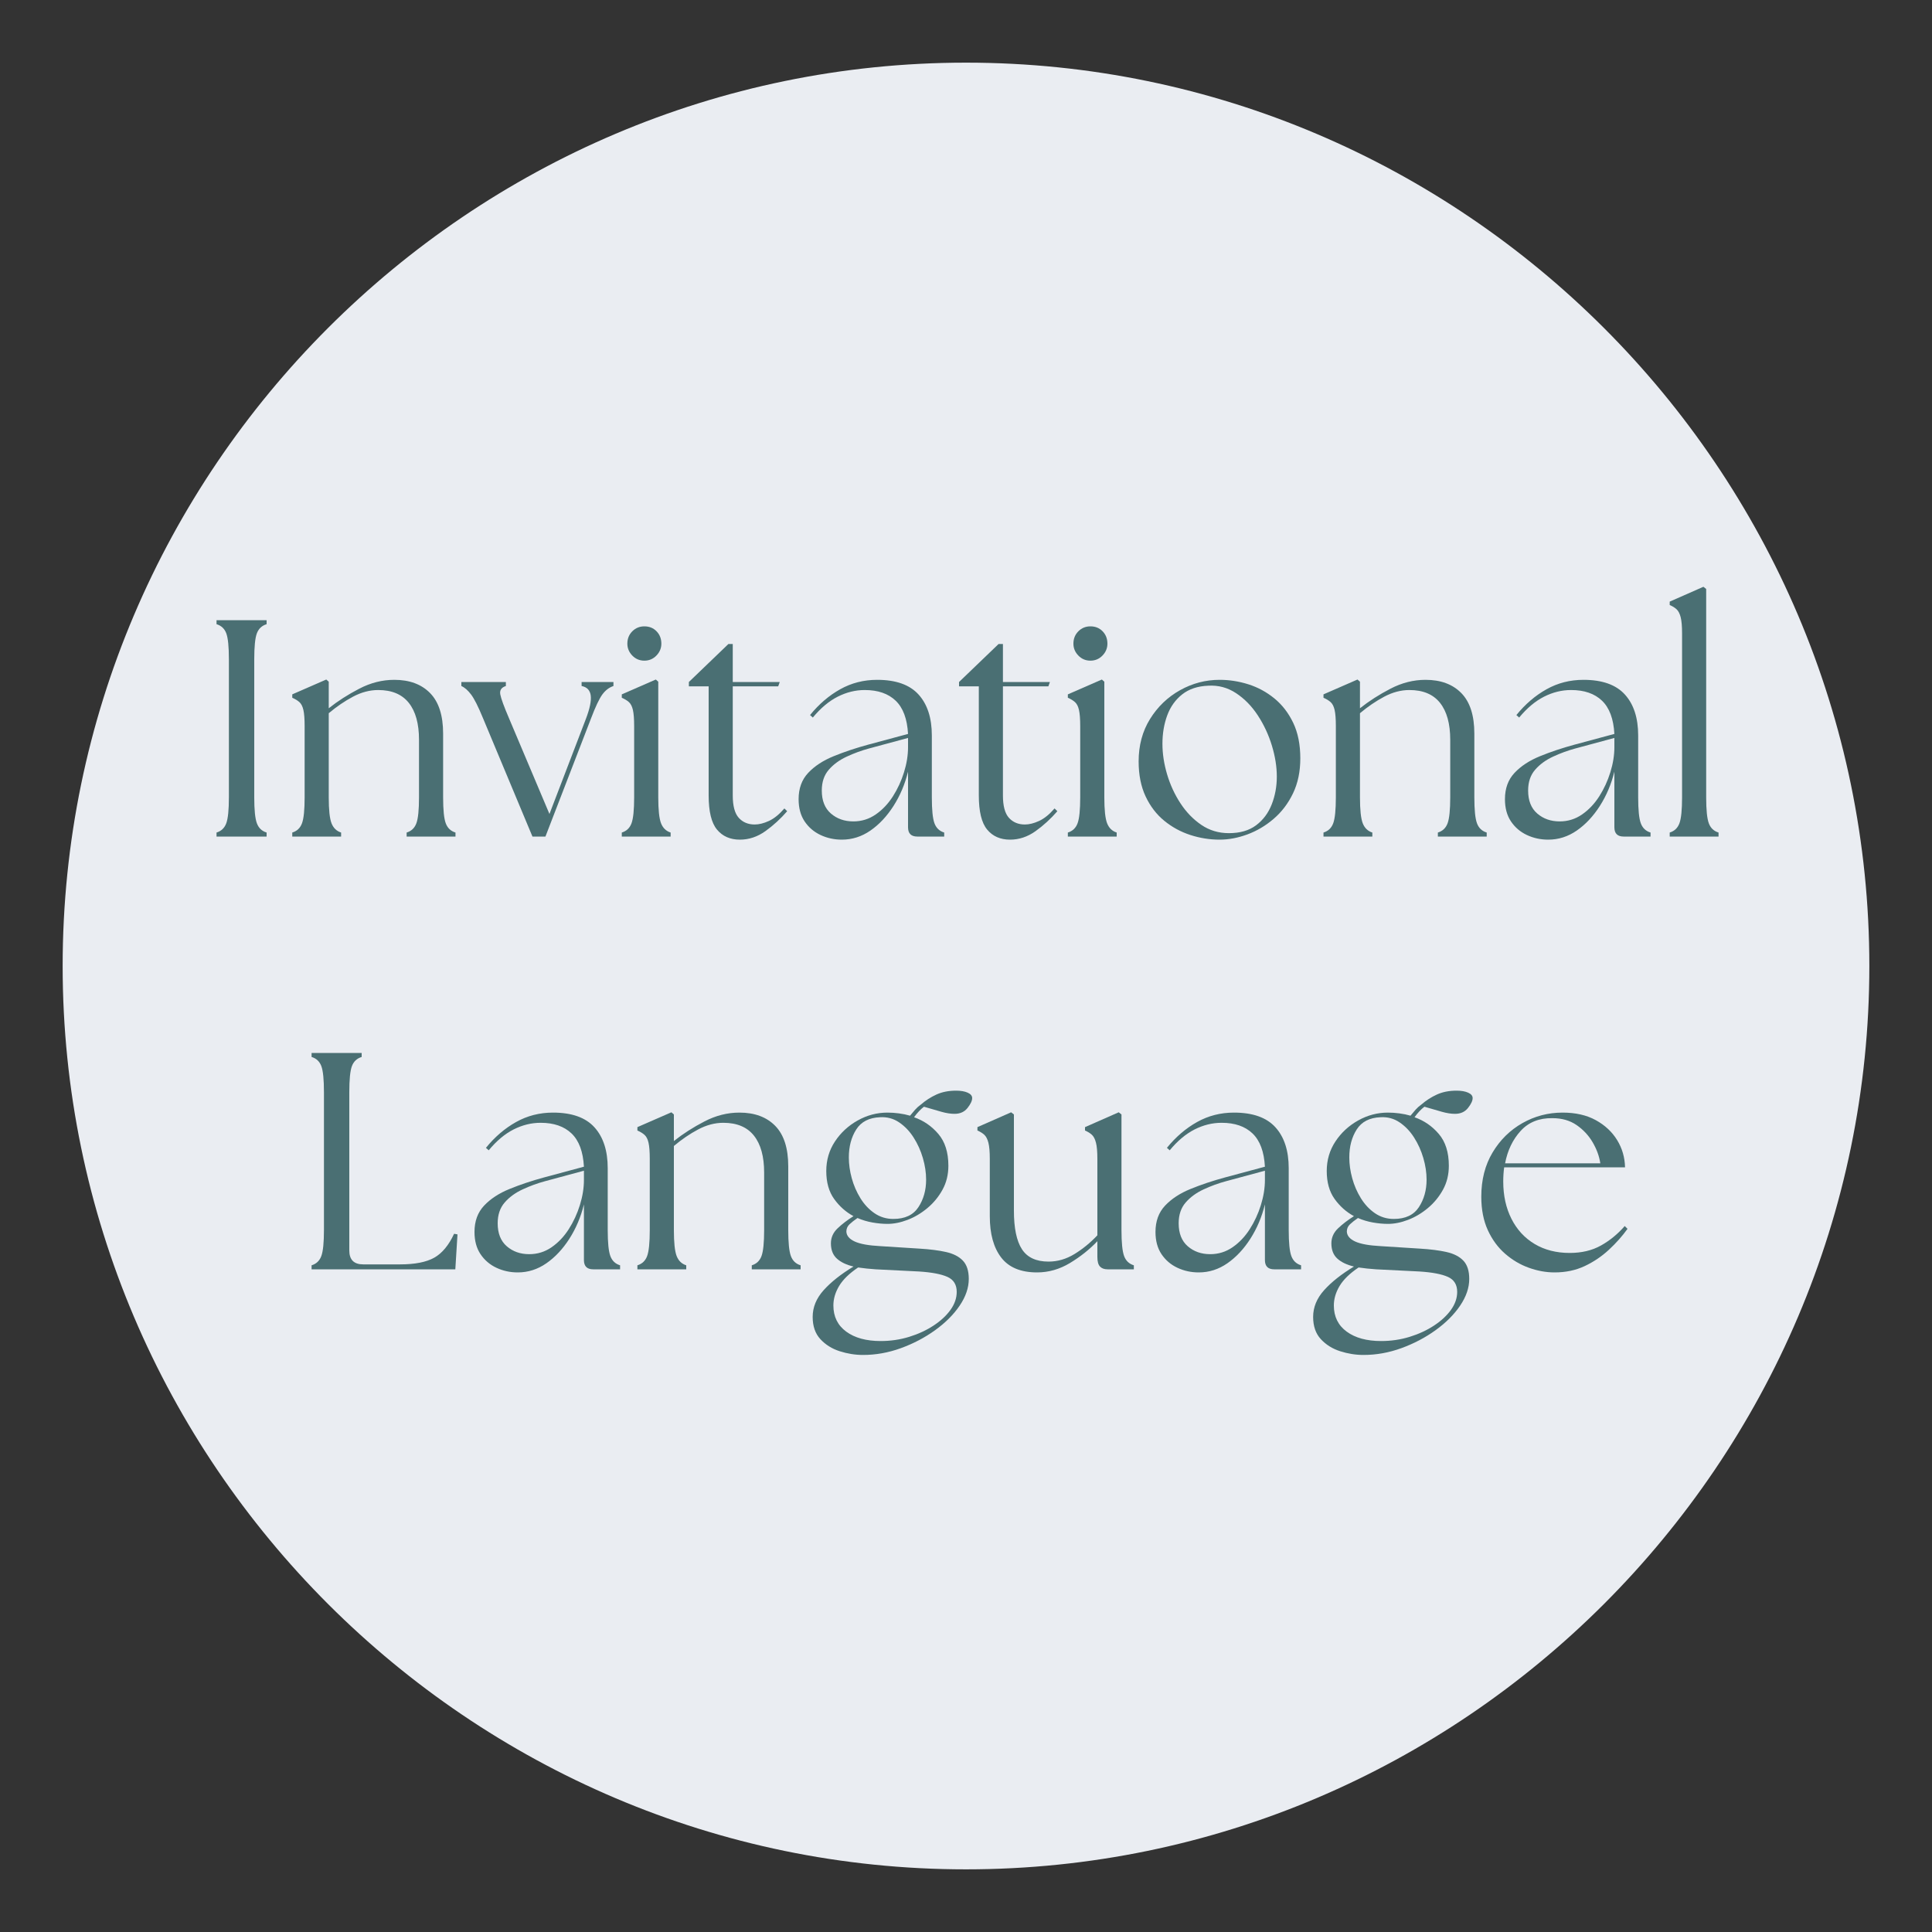
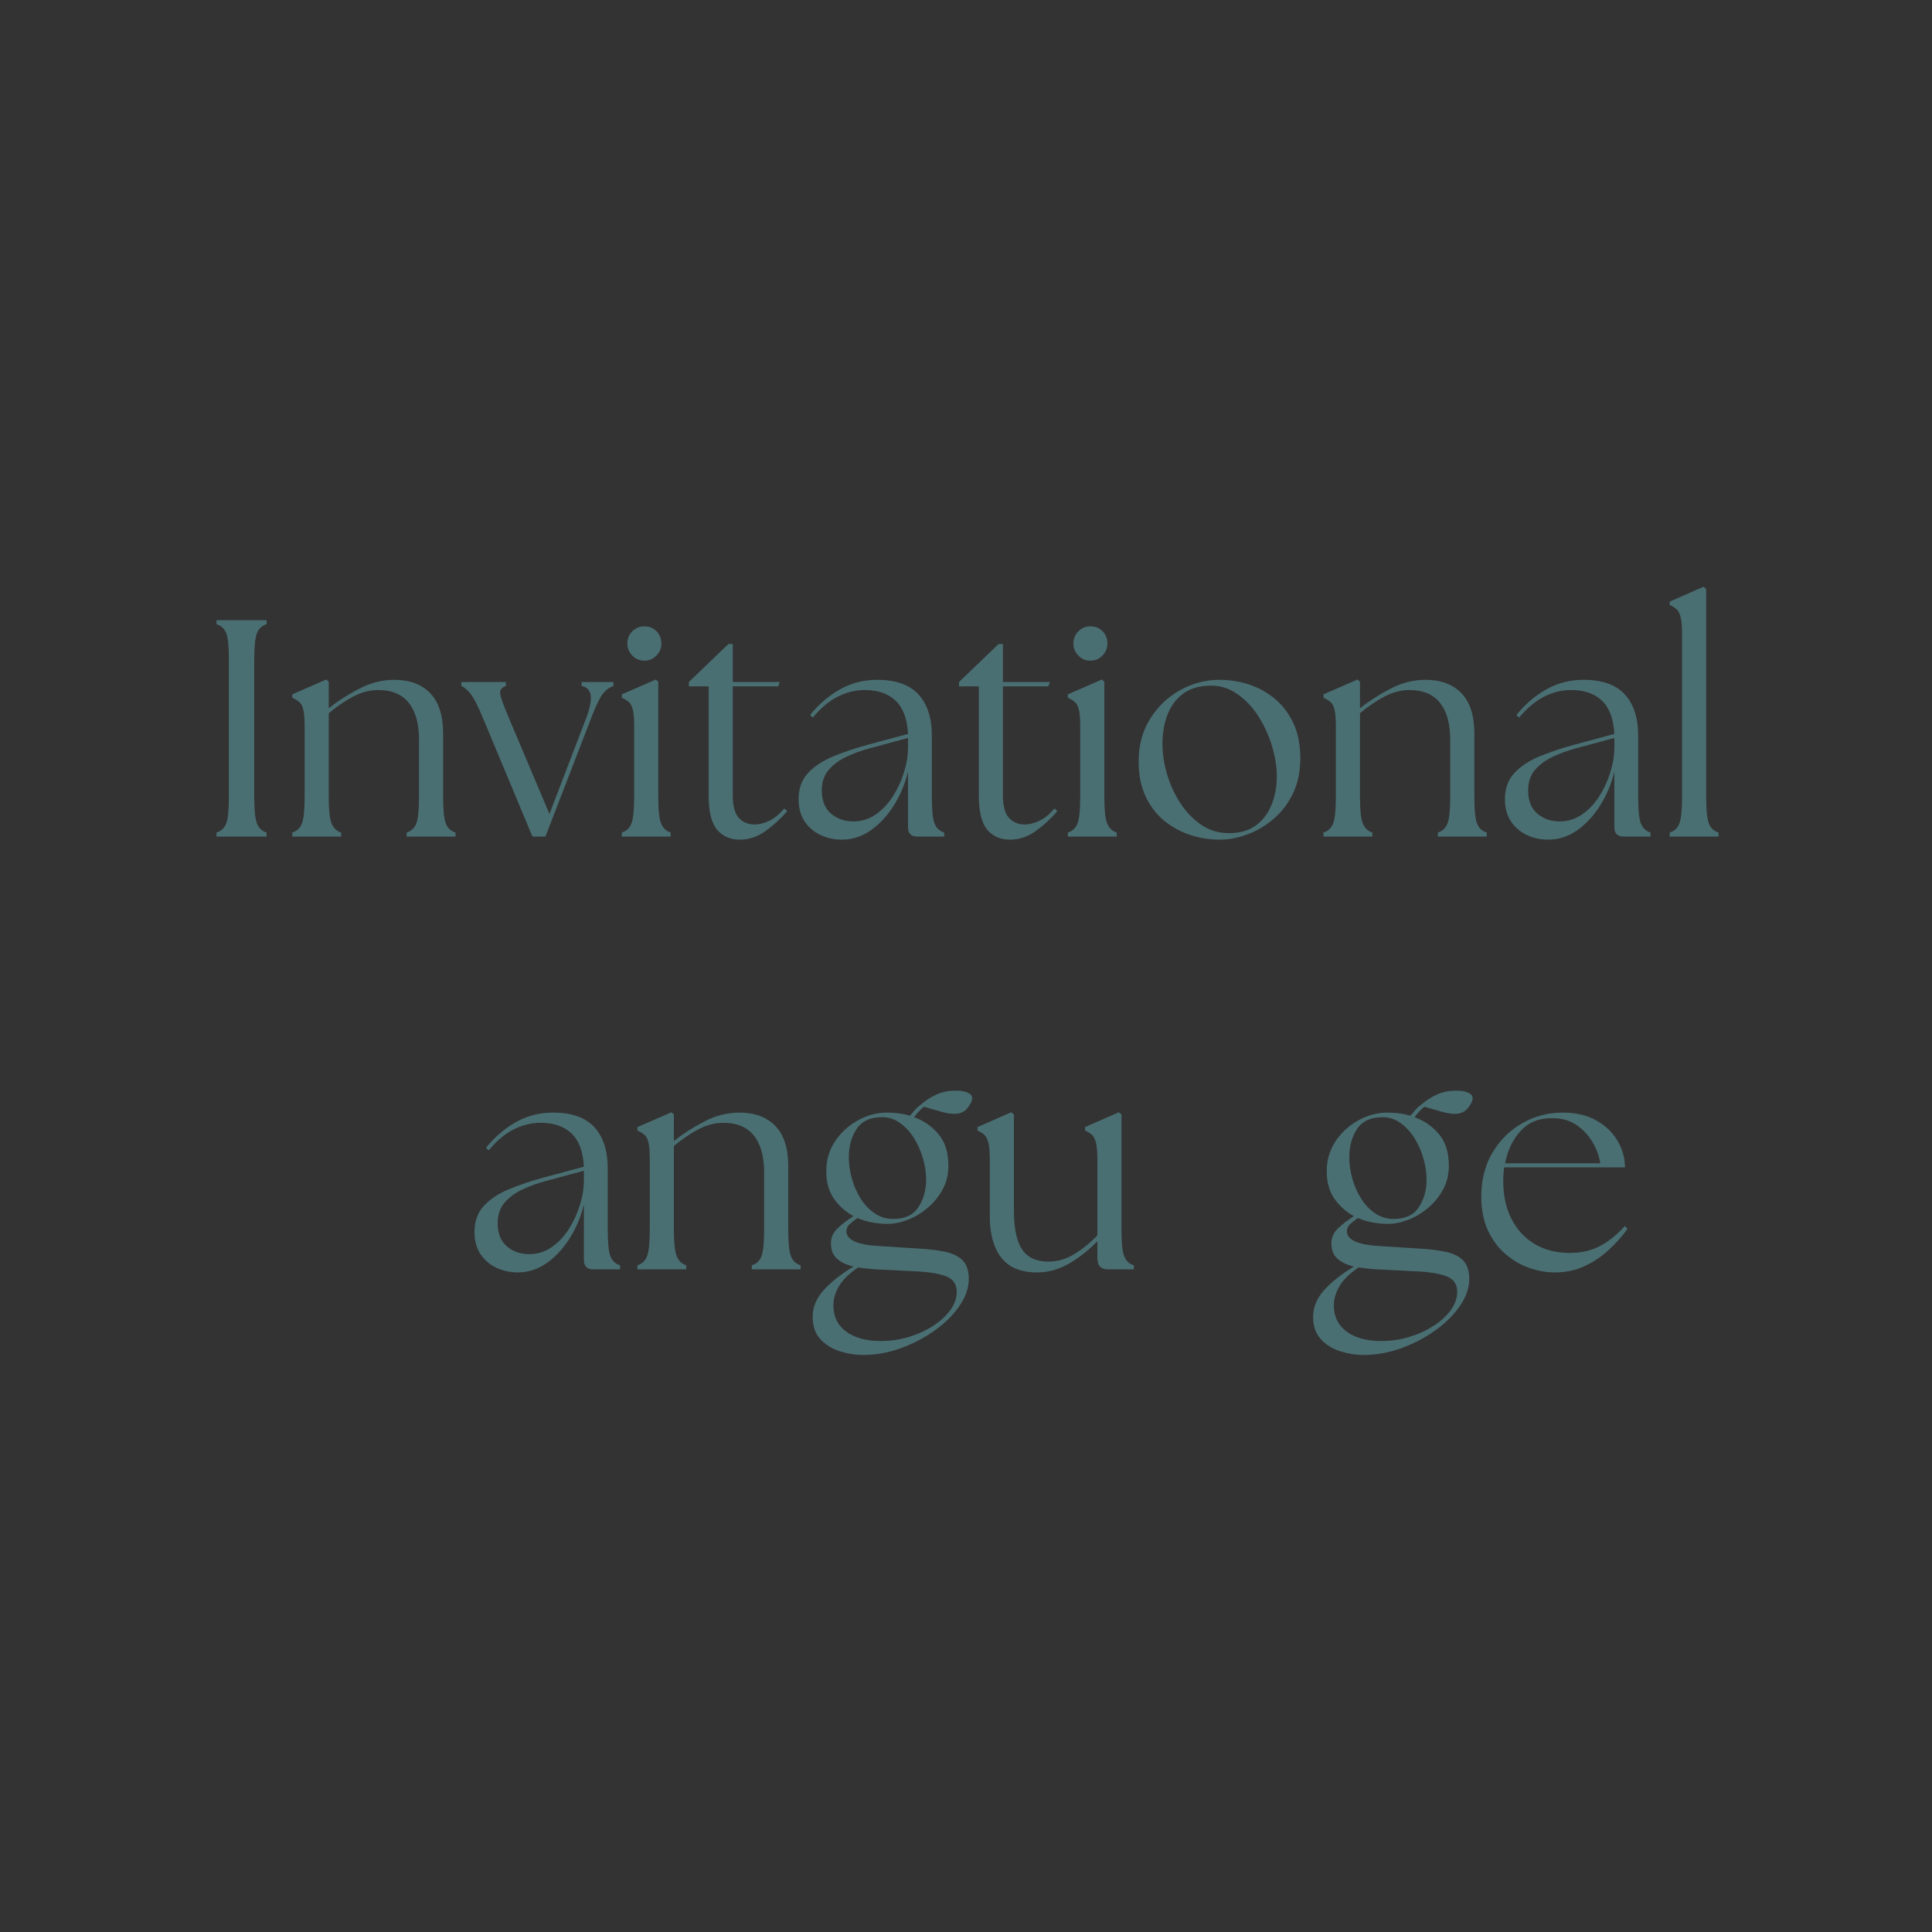
<svg xmlns="http://www.w3.org/2000/svg" width="5000" zoomAndPan="magnify" viewBox="0 0 3750 3750" height="5000" preserveAspectRatio="xMidYMid meet" version="1.2">
  <rect x="0" y="0" width="3750" height="3750" fill="#333333" stroke="none" />
  <defs>
    <clipPath id="111f98c24f">
      <path d="M 121.602 121.602 L 3628.602 121.602 L 3628.602 3628.602 L 121.602 3628.602 Z M 121.602 121.602 " />
    </clipPath>
  </defs>
  <g id="97cda1373a">
    <g clip-rule="nonzero" clip-path="url(#111f98c24f)">
-       <path style=" stroke:none;fill-rule:nonzero;fill:#eaedf2;fill-opacity:1;" d="M 1874.996 3628.391 C 910.629 3628.391 121.602 2839.363 121.602 1874.996 C 121.602 910.629 910.629 121.602 1874.996 121.602 C 2839.363 121.602 3628.391 910.629 3628.391 1874.996 C 3628.391 2839.363 2839.363 3628.391 1874.996 3628.391 Z M 1874.996 3628.391 " />
-     </g>
+       </g>
    <g style="fill:#4a6f73;fill-opacity:1;">
      <g transform="translate(389.691, 1623.75)">
        <path style="stroke:none" d="M 30.594 0 L 30.594 -7.797 C 39.801 -10.598 46.102 -16.598 49.5 -25.797 C 52.895 -34.992 54.594 -51.797 54.594 -76.203 L 54.594 -343.797 C 54.594 -368.598 52.895 -385.5 49.5 -394.5 C 46.102 -403.5 39.801 -409.398 30.594 -412.203 L 30.594 -420 L 127.797 -420 L 127.797 -412.203 C 118.598 -409.398 112.297 -403.5 108.891 -394.5 C 105.492 -385.5 103.797 -368.598 103.797 -343.797 L 103.797 -76.203 C 103.797 -51.797 105.492 -34.992 108.891 -25.797 C 112.297 -16.598 118.598 -10.598 127.797 -7.797 L 127.797 0 Z M 30.594 0 " />
      </g>
    </g>
    <g style="fill:#4a6f73;fill-opacity:1;">
      <g transform="translate(548.091, 1623.75)">
        <path style="stroke:none" d="M 19.203 0 L 19.203 -7.797 C 28.398 -10.598 34.695 -16.598 38.094 -25.797 C 41.5 -34.992 43.203 -51.797 43.203 -76.203 L 43.203 -214.203 C 43.203 -228.203 42.398 -238.703 40.797 -245.703 C 39.203 -252.703 36.602 -257.801 33 -261 C 29.395 -264.195 24.797 -267 19.203 -269.406 L 19.203 -276 L 85.203 -304.797 L 90 -300.594 L 90 -249 C 107.602 -263 127.406 -275.695 149.406 -287.094 C 171.406 -298.5 194.004 -304.203 217.203 -304.203 C 246.797 -304.203 269.992 -295.598 286.797 -278.391 C 303.598 -261.191 312 -234.992 312 -199.797 L 312 -76.203 C 312 -51.797 313.695 -34.992 317.094 -25.797 C 320.5 -16.598 326.801 -10.598 336 -7.797 L 336 0 L 241.203 0 L 241.203 -7.797 C 250.398 -10.598 256.695 -16.598 260.094 -25.797 C 263.5 -34.992 265.203 -51.797 265.203 -76.203 L 265.203 -187.797 C 265.203 -218.992 258.598 -242.895 245.391 -259.5 C 232.191 -276.102 212.395 -284.406 186 -284.406 C 169.602 -284.406 153.301 -280.102 137.094 -271.5 C 120.895 -262.895 105.195 -252.195 90 -239.406 L 90 -76.203 C 90 -51.797 91.797 -34.992 95.391 -25.797 C 98.992 -16.598 105.195 -10.598 114 -7.797 L 114 0 Z M 19.203 0 " />
      </g>
    </g>
    <g style="fill:#4a6f73;fill-opacity:1;">
      <g transform="translate(898.49, 1623.75)">
        <path style="stroke:none" d="M 39 -229.797 C 29.801 -252.203 22.098 -267.504 15.891 -275.703 C 9.691 -283.898 3.395 -289.398 -3 -292.203 L -3 -300 L 83.406 -300 L 83.406 -292.203 C 74.602 -289.398 71 -283.898 72.594 -275.703 C 74.195 -267.504 79.801 -252.203 89.406 -229.797 L 168 -43.797 L 238.797 -228.594 C 246.398 -248.594 249.5 -263.691 248.094 -273.891 C 246.695 -284.098 240.801 -290.203 230.406 -292.203 L 230.406 -300 L 292.203 -300 L 292.203 -292.203 C 283.797 -289.398 276.594 -283.898 270.594 -275.703 C 264.594 -267.504 257.195 -251.801 248.406 -228.594 L 160.203 0 L 135 0 Z M 39 -229.797 " />
      </g>
    </g>
    <g style="fill:#4a6f73;fill-opacity:1;">
      <g transform="translate(1187.69, 1623.75)">
        <path style="stroke:none" d="M 19.203 0 L 19.203 -7.797 C 28.398 -10.598 34.695 -16.598 38.094 -25.797 C 41.5 -34.992 43.203 -51.797 43.203 -76.203 L 43.203 -214.203 C 43.203 -228.203 42.398 -238.703 40.797 -245.703 C 39.203 -252.703 36.602 -257.801 33 -261 C 29.395 -264.195 24.797 -267 19.203 -269.406 L 19.203 -276 L 85.203 -304.797 L 90 -300.594 L 90 -76.203 C 90 -51.797 91.797 -34.992 95.391 -25.797 C 98.992 -16.598 105.195 -10.598 114 -7.797 L 114 0 Z M 30 -374.406 C 30 -384 33.195 -391.992 39.594 -398.391 C 46 -404.797 53.801 -408 63 -408 C 72.602 -408 80.504 -404.797 86.703 -398.391 C 92.898 -391.992 96 -384 96 -374.406 C 96 -365.602 92.797 -357.898 86.391 -351.297 C 79.992 -344.703 72.195 -341.406 63 -341.406 C 53.801 -341.406 46 -344.703 39.594 -351.297 C 33.195 -357.898 30 -365.602 30 -374.406 Z M 30 -374.406 " />
      </g>
    </g>
    <g style="fill:#4a6f73;fill-opacity:1;">
      <g transform="translate(1322.69, 1623.75)">
        <path style="stroke:none" d="M 113.406 6 C 94.602 6 79.801 -0.5 69 -13.5 C 58.195 -26.5 52.797 -48.598 52.797 -79.797 L 52.797 -291.594 L 14.406 -291.594 L 14.406 -300 L 91.203 -373.797 L 99.594 -373.797 L 99.594 -300 L 190.797 -300 L 187.797 -291.594 L 99.594 -291.594 L 99.594 -79.797 C 99.594 -59.398 103.492 -44.898 111.297 -36.297 C 119.098 -27.703 129.398 -23.406 142.203 -23.406 C 150.598 -23.406 159.797 -25.703 169.797 -30.297 C 179.797 -34.898 189.797 -43 199.797 -54.594 L 205.203 -49.203 C 192.398 -34.398 178.297 -21.5 162.891 -10.5 C 147.492 0.5 131 6 113.406 6 Z M 113.406 6 " />
      </g>
    </g>
    <g style="fill:#4a6f73;fill-opacity:1;">
      <g transform="translate(1529.089, 1623.75)">
        <path style="stroke:none" d="M 251.406 0 C 239.406 0 233.406 -6 233.406 -18 L 233.406 -126 C 227.406 -101.602 218.004 -79.406 205.203 -59.406 C 192.398 -39.406 177.5 -23.504 160.5 -11.703 C 143.5 0.098 125 6 105 6 C 90.195 6 76.395 3 63.594 -3 C 50.801 -9 40.504 -17.797 32.703 -29.391 C 24.898 -40.992 21 -55.395 21 -72.594 C 21 -93.395 27.195 -110.395 39.594 -123.594 C 52 -136.801 68.5 -147.602 89.094 -156 C 109.695 -164.395 131.801 -171.797 155.406 -178.203 L 233.406 -199.203 C 231.801 -228.398 223.797 -249.898 209.391 -263.703 C 194.992 -277.504 175 -284.406 149.406 -284.406 C 131.406 -284.406 113.906 -280.102 96.906 -271.5 C 79.906 -262.895 63.801 -249.395 48.594 -231 L 43.203 -235.797 C 60.398 -256.992 79.898 -273.691 101.703 -285.891 C 123.504 -298.098 147.406 -304.203 173.406 -304.203 C 209.801 -304.203 236.598 -294.703 253.797 -275.703 C 270.992 -256.703 279.594 -230.203 279.594 -196.203 L 279.594 -76.203 C 279.594 -51.797 281.289 -34.992 284.688 -25.797 C 288.094 -16.598 294.395 -10.598 303.594 -7.797 L 303.594 0 Z M 66 -89.406 C 66 -69.801 71.898 -54.898 83.703 -44.703 C 95.504 -34.504 110.004 -29.406 127.203 -29.406 C 143.203 -29.406 157.703 -33.906 170.703 -42.906 C 183.703 -51.906 194.801 -63.602 204 -78 C 213.195 -92.395 220.395 -107.992 225.594 -124.797 C 230.801 -141.598 233.406 -157.801 233.406 -173.406 L 233.406 -191.406 L 157.797 -171 C 142.992 -167 128.492 -161.695 114.297 -155.094 C 100.098 -148.5 88.5 -140 79.5 -129.594 C 70.5 -119.195 66 -105.801 66 -89.406 Z M 66 -89.406 " />
      </g>
    </g>
    <g style="fill:#4a6f73;fill-opacity:1;">
      <g transform="translate(1847.089, 1623.75)">
        <path style="stroke:none" d="M 113.406 6 C 94.602 6 79.801 -0.5 69 -13.5 C 58.195 -26.5 52.797 -48.598 52.797 -79.797 L 52.797 -291.594 L 14.406 -291.594 L 14.406 -300 L 91.203 -373.797 L 99.594 -373.797 L 99.594 -300 L 190.797 -300 L 187.797 -291.594 L 99.594 -291.594 L 99.594 -79.797 C 99.594 -59.398 103.492 -44.898 111.297 -36.297 C 119.098 -27.703 129.398 -23.406 142.203 -23.406 C 150.598 -23.406 159.797 -25.703 169.797 -30.297 C 179.797 -34.898 189.797 -43 199.797 -54.594 L 205.203 -49.203 C 192.398 -34.398 178.297 -21.5 162.891 -10.5 C 147.492 0.5 131 6 113.406 6 Z M 113.406 6 " />
      </g>
    </g>
    <g style="fill:#4a6f73;fill-opacity:1;">
      <g transform="translate(2053.488, 1623.75)">
        <path style="stroke:none" d="M 19.203 0 L 19.203 -7.797 C 28.398 -10.598 34.695 -16.598 38.094 -25.797 C 41.5 -34.992 43.203 -51.797 43.203 -76.203 L 43.203 -214.203 C 43.203 -228.203 42.398 -238.703 40.797 -245.703 C 39.203 -252.703 36.602 -257.801 33 -261 C 29.395 -264.195 24.797 -267 19.203 -269.406 L 19.203 -276 L 85.203 -304.797 L 90 -300.594 L 90 -76.203 C 90 -51.797 91.797 -34.992 95.391 -25.797 C 98.992 -16.598 105.195 -10.598 114 -7.797 L 114 0 Z M 30 -374.406 C 30 -384 33.195 -391.992 39.594 -398.391 C 46 -404.797 53.801 -408 63 -408 C 72.602 -408 80.504 -404.797 86.703 -398.391 C 92.898 -391.992 96 -384 96 -374.406 C 96 -365.602 92.797 -357.898 86.391 -351.297 C 79.992 -344.703 72.195 -341.406 63 -341.406 C 53.801 -341.406 46 -344.703 39.594 -351.297 C 33.195 -357.898 30 -365.602 30 -374.406 Z M 30 -374.406 " />
      </g>
    </g>
    <g style="fill:#4a6f73;fill-opacity:1;">
      <g transform="translate(2188.488, 1623.75)">
        <path style="stroke:none" d="M 178.797 6 C 159.598 6 140.695 3 122.094 -3 C 103.5 -9 86.598 -18.195 71.391 -30.594 C 56.191 -43 44.094 -58.801 35.094 -78 C 26.094 -97.195 21.594 -119.797 21.594 -145.797 C 21.594 -176.992 28.992 -204.492 43.797 -228.297 C 58.598 -252.098 78 -270.695 102 -284.094 C 126 -297.5 151.598 -304.203 178.797 -304.203 C 197.598 -304.203 216.195 -301.301 234.594 -295.5 C 253 -289.695 269.801 -280.594 285 -268.188 C 300.195 -255.789 312.395 -239.992 321.594 -220.797 C 330.801 -201.598 335.406 -178.598 335.406 -151.797 C 335.406 -126.203 330.703 -103.602 321.297 -84 C 311.898 -64.395 299.398 -47.895 283.797 -34.5 C 268.203 -21.102 251.203 -11.004 232.797 -4.203 C 214.398 2.598 196.398 6 178.797 6 Z M 67.797 -180 C 67.797 -160.801 70.797 -141.098 76.797 -120.891 C 82.797 -100.691 91.395 -81.992 102.594 -64.797 C 113.801 -47.598 127.301 -33.598 143.094 -22.797 C 158.895 -11.992 176.797 -6.594 196.797 -6.594 C 218.398 -6.594 236 -11.691 249.594 -21.891 C 263.195 -32.098 273.297 -45.598 279.891 -62.391 C 286.492 -79.191 289.797 -97.195 289.797 -116.406 C 289.797 -135.602 286.594 -155.703 280.188 -176.703 C 273.789 -197.703 264.691 -217.203 252.891 -235.203 C 241.098 -253.203 227 -267.598 210.594 -278.391 C 194.195 -289.191 176.195 -293.992 156.594 -292.797 C 136.195 -291.992 119.398 -286.395 106.203 -276 C 93.004 -265.602 83.301 -252.004 77.094 -235.203 C 70.895 -218.398 67.797 -200 67.797 -180 Z M 67.797 -180 " />
      </g>
    </g>
    <g style="fill:#4a6f73;fill-opacity:1;">
      <g transform="translate(2549.687, 1623.75)">
        <path style="stroke:none" d="M 19.203 0 L 19.203 -7.797 C 28.398 -10.598 34.695 -16.598 38.094 -25.797 C 41.5 -34.992 43.203 -51.797 43.203 -76.203 L 43.203 -214.203 C 43.203 -228.203 42.398 -238.703 40.797 -245.703 C 39.203 -252.703 36.602 -257.801 33 -261 C 29.395 -264.195 24.797 -267 19.203 -269.406 L 19.203 -276 L 85.203 -304.797 L 90 -300.594 L 90 -249 C 107.602 -263 127.406 -275.695 149.406 -287.094 C 171.406 -298.5 194.004 -304.203 217.203 -304.203 C 246.797 -304.203 269.992 -295.598 286.797 -278.391 C 303.598 -261.191 312 -234.992 312 -199.797 L 312 -76.203 C 312 -51.797 313.695 -34.992 317.094 -25.797 C 320.5 -16.598 326.801 -10.598 336 -7.797 L 336 0 L 241.203 0 L 241.203 -7.797 C 250.398 -10.598 256.695 -16.598 260.094 -25.797 C 263.5 -34.992 265.203 -51.797 265.203 -76.203 L 265.203 -187.797 C 265.203 -218.992 258.598 -242.895 245.391 -259.5 C 232.191 -276.102 212.395 -284.406 186 -284.406 C 169.602 -284.406 153.301 -280.102 137.094 -271.5 C 120.895 -262.895 105.195 -252.195 90 -239.406 L 90 -76.203 C 90 -51.797 91.797 -34.992 95.391 -25.797 C 98.992 -16.598 105.195 -10.598 114 -7.797 L 114 0 Z M 19.203 0 " />
      </g>
    </g>
    <g style="fill:#4a6f73;fill-opacity:1;">
      <g transform="translate(2900.087, 1623.75)">
        <path style="stroke:none" d="M 251.406 0 C 239.406 0 233.406 -6 233.406 -18 L 233.406 -126 C 227.406 -101.602 218.004 -79.406 205.203 -59.406 C 192.398 -39.406 177.5 -23.504 160.5 -11.703 C 143.5 0.098 125 6 105 6 C 90.195 6 76.395 3 63.594 -3 C 50.801 -9 40.504 -17.797 32.703 -29.391 C 24.898 -40.992 21 -55.395 21 -72.594 C 21 -93.395 27.195 -110.395 39.594 -123.594 C 52 -136.801 68.5 -147.602 89.094 -156 C 109.695 -164.395 131.801 -171.797 155.406 -178.203 L 233.406 -199.203 C 231.801 -228.398 223.797 -249.898 209.391 -263.703 C 194.992 -277.504 175 -284.406 149.406 -284.406 C 131.406 -284.406 113.906 -280.102 96.906 -271.5 C 79.906 -262.895 63.801 -249.395 48.594 -231 L 43.203 -235.797 C 60.398 -256.992 79.898 -273.691 101.703 -285.891 C 123.504 -298.098 147.406 -304.203 173.406 -304.203 C 209.801 -304.203 236.598 -294.703 253.797 -275.703 C 270.992 -256.703 279.594 -230.203 279.594 -196.203 L 279.594 -76.203 C 279.594 -51.797 281.289 -34.992 284.688 -25.797 C 288.094 -16.598 294.395 -10.598 303.594 -7.797 L 303.594 0 Z M 66 -89.406 C 66 -69.801 71.898 -54.898 83.703 -44.703 C 95.504 -34.504 110.004 -29.406 127.203 -29.406 C 143.203 -29.406 157.703 -33.906 170.703 -42.906 C 183.703 -51.906 194.801 -63.602 204 -78 C 213.195 -92.395 220.395 -107.992 225.594 -124.797 C 230.801 -141.598 233.406 -157.801 233.406 -173.406 L 233.406 -191.406 L 157.797 -171 C 142.992 -167 128.492 -161.695 114.297 -155.094 C 100.098 -148.5 88.5 -140 79.5 -129.594 C 70.5 -119.195 66 -105.801 66 -89.406 Z M 66 -89.406 " />
      </g>
    </g>
    <g style="fill:#4a6f73;fill-opacity:1;">
      <g transform="translate(3218.086, 1623.75)">
        <path style="stroke:none" d="M 22.797 0 L 22.797 -7.797 C 31.992 -10.598 38.289 -16.598 41.688 -25.797 C 45.094 -34.992 46.797 -51.797 46.797 -76.203 L 46.797 -394.203 C 46.797 -408.203 45.895 -418.703 44.094 -425.703 C 42.301 -432.703 39.703 -437.801 36.297 -441 C 32.898 -444.195 28.398 -447 22.797 -449.406 L 22.797 -456 L 88.203 -484.797 L 93.594 -480.594 L 93.594 -76.203 C 93.594 -51.797 95.289 -34.992 98.688 -25.797 C 102.094 -16.598 108.395 -10.598 117.594 -7.797 L 117.594 0 Z M 22.797 0 " />
      </g>
    </g>
    <g style="fill:#4a6f73;fill-opacity:1;">
      <g transform="translate(574.191, 2463.75)">
-         <path style="stroke:none" d="M 30.594 0 L 30.594 -7.797 C 39.801 -10.598 46.102 -16.598 49.5 -25.797 C 52.895 -34.992 54.594 -51.797 54.594 -76.203 L 54.594 -343.797 C 54.594 -368.598 52.895 -385.5 49.5 -394.5 C 46.102 -403.5 39.801 -409.398 30.594 -412.203 L 30.594 -420 L 127.797 -420 L 127.797 -412.203 C 118.598 -409.398 112.297 -403.5 108.891 -394.5 C 105.492 -385.5 103.797 -368.598 103.797 -343.797 L 103.797 -36.594 C 103.797 -18.594 112.797 -9.594 130.797 -9.594 L 202.203 -9.594 C 231.004 -9.594 253.102 -13.895 268.5 -22.5 C 283.895 -31.102 296.797 -46.602 307.203 -69 L 313.797 -67.797 L 309.594 0 Z M 30.594 0 " />
-       </g>
+         </g>
    </g>
    <g style="fill:#4a6f73;fill-opacity:1;">
      <g transform="translate(899.991, 2463.75)">
        <path style="stroke:none" d="M 251.406 0 C 239.406 0 233.406 -6 233.406 -18 L 233.406 -126 C 227.406 -101.602 218.004 -79.406 205.203 -59.406 C 192.398 -39.406 177.5 -23.504 160.5 -11.703 C 143.5 0.098 125 6 105 6 C 90.195 6 76.395 3 63.594 -3 C 50.801 -9 40.504 -17.797 32.703 -29.391 C 24.898 -40.992 21 -55.395 21 -72.594 C 21 -93.395 27.195 -110.395 39.594 -123.594 C 52 -136.801 68.5 -147.602 89.094 -156 C 109.695 -164.395 131.801 -171.797 155.406 -178.203 L 233.406 -199.203 C 231.801 -228.398 223.797 -249.898 209.391 -263.703 C 194.992 -277.504 175 -284.406 149.406 -284.406 C 131.406 -284.406 113.906 -280.102 96.906 -271.5 C 79.906 -262.895 63.801 -249.395 48.594 -231 L 43.203 -235.797 C 60.398 -256.992 79.898 -273.691 101.703 -285.891 C 123.504 -298.098 147.406 -304.203 173.406 -304.203 C 209.801 -304.203 236.598 -294.703 253.797 -275.703 C 270.992 -256.703 279.594 -230.203 279.594 -196.203 L 279.594 -76.203 C 279.594 -51.797 281.289 -34.992 284.688 -25.797 C 288.094 -16.598 294.395 -10.598 303.594 -7.797 L 303.594 0 Z M 66 -89.406 C 66 -69.801 71.898 -54.898 83.703 -44.703 C 95.504 -34.504 110.004 -29.406 127.203 -29.406 C 143.203 -29.406 157.703 -33.906 170.703 -42.906 C 183.703 -51.906 194.801 -63.602 204 -78 C 213.195 -92.395 220.395 -107.992 225.594 -124.797 C 230.801 -141.598 233.406 -157.801 233.406 -173.406 L 233.406 -191.406 L 157.797 -171 C 142.992 -167 128.492 -161.695 114.297 -155.094 C 100.098 -148.5 88.5 -140 79.5 -129.594 C 70.5 -119.195 66 -105.801 66 -89.406 Z M 66 -89.406 " />
      </g>
    </g>
    <g style="fill:#4a6f73;fill-opacity:1;">
      <g transform="translate(1217.99, 2463.75)">
        <path style="stroke:none" d="M 19.203 0 L 19.203 -7.797 C 28.398 -10.598 34.695 -16.598 38.094 -25.797 C 41.5 -34.992 43.203 -51.797 43.203 -76.203 L 43.203 -214.203 C 43.203 -228.203 42.398 -238.703 40.797 -245.703 C 39.203 -252.703 36.602 -257.801 33 -261 C 29.395 -264.195 24.797 -267 19.203 -269.406 L 19.203 -276 L 85.203 -304.797 L 90 -300.594 L 90 -249 C 107.602 -263 127.406 -275.695 149.406 -287.094 C 171.406 -298.5 194.004 -304.203 217.203 -304.203 C 246.797 -304.203 269.992 -295.598 286.797 -278.391 C 303.598 -261.191 312 -234.992 312 -199.797 L 312 -76.203 C 312 -51.797 313.695 -34.992 317.094 -25.797 C 320.5 -16.598 326.801 -10.598 336 -7.797 L 336 0 L 241.203 0 L 241.203 -7.797 C 250.398 -10.598 256.695 -16.598 260.094 -25.797 C 263.5 -34.992 265.203 -51.797 265.203 -76.203 L 265.203 -187.797 C 265.203 -218.992 258.598 -242.895 245.391 -259.5 C 232.191 -276.102 212.395 -284.406 186 -284.406 C 169.602 -284.406 153.301 -280.102 137.094 -271.5 C 120.895 -262.895 105.195 -252.195 90 -239.406 L 90 -76.203 C 90 -51.797 91.797 -34.992 95.391 -25.797 C 98.992 -16.598 105.195 -10.598 114 -7.797 L 114 0 Z M 19.203 0 " />
      </g>
    </g>
    <g style="fill:#4a6f73;fill-opacity:1;">
      <g transform="translate(1568.389, 2463.75)">
        <path style="stroke:none" d="M 106.797 166.203 C 91.598 166.203 76.5 163.801 61.5 159 C 46.5 154.195 34 146.395 24 135.594 C 14 124.801 9 110.406 9 92.406 C 9 73.602 16.098 56.301 30.297 40.5 C 44.492 24.695 63.797 9.395 88.203 -5.406 C 74.598 -8.602 63.895 -13.703 56.094 -20.703 C 48.301 -27.703 44.406 -37.602 44.406 -50.406 C 44.406 -61.602 48.703 -71.301 57.297 -79.5 C 65.898 -87.695 76.203 -95.598 88.203 -103.203 C 73.398 -111.203 60.898 -122.301 50.703 -136.5 C 40.504 -150.695 35.406 -168.797 35.406 -190.797 C 35.406 -211.992 41.004 -231.094 52.203 -248.094 C 63.398 -265.094 78.098 -278.691 96.297 -288.891 C 114.492 -299.098 133.797 -304.203 154.203 -304.203 C 161.398 -304.203 168.797 -303.703 176.391 -302.703 C 183.992 -301.703 191.195 -300.203 198 -298.203 C 201.195 -302.203 204.492 -306.098 207.891 -309.891 C 211.297 -313.691 215 -316.992 219 -319.797 C 228.195 -327.797 238.297 -334.297 249.297 -339.297 C 260.297 -344.297 273 -346.797 287.406 -346.797 C 296.602 -346.797 304.098 -345.492 309.891 -342.891 C 315.691 -340.297 318.594 -336.801 318.594 -332.406 C 318.594 -327.195 315.594 -320.789 309.594 -313.188 C 303.594 -305.594 295.195 -301.797 284.406 -301.797 C 276.801 -301.797 268.398 -303.094 259.203 -305.688 C 250.004 -308.289 238.602 -311.594 225 -315.594 C 218.602 -310.801 212.203 -304.004 205.797 -295.203 C 224.203 -288.797 239.906 -277.992 252.906 -262.797 C 265.906 -247.598 272.406 -227 272.406 -201 C 272.406 -183.801 268.602 -168.301 261 -154.5 C 253.395 -140.695 243.594 -128.797 231.594 -118.797 C 219.594 -108.797 206.789 -101.195 193.188 -96 C 179.594 -90.801 166.598 -88.203 154.203 -88.203 C 145.004 -88.203 135.301 -89.098 125.094 -90.891 C 114.895 -92.691 105.195 -95.594 96 -99.594 C 89.602 -95.195 84.406 -91.098 80.406 -87.297 C 76.406 -83.492 74.406 -78.797 74.406 -73.203 C 74.801 -65.203 80.195 -58.801 90.594 -54 C 101 -49.195 117.602 -46.195 140.406 -45 L 216 -40.203 C 236.395 -39.004 253.691 -36.801 267.891 -33.594 C 282.098 -30.395 293 -24.797 300.594 -16.797 C 308.195 -8.797 312 3 312 18.594 C 312 35.801 306.098 53.102 294.297 70.5 C 282.492 87.895 266.594 103.789 246.594 118.188 C 226.594 132.594 204.492 144.195 180.297 153 C 156.098 161.801 131.598 166.203 106.797 166.203 Z M 49.203 70.203 C 49.203 91.797 57.5 108.691 74.094 120.891 C 90.695 133.098 113 139.203 141 139.203 C 160.195 139.203 178.594 136.5 196.188 131.094 C 213.789 125.695 229.594 118.398 243.594 109.203 C 257.594 100.004 268.594 89.801 276.594 78.594 C 284.594 67.395 288.594 55.797 288.594 43.797 C 288.594 29.797 282.594 20.094 270.594 14.688 C 258.594 9.289 240.195 5.797 215.406 4.203 L 131.406 0 C 119.406 -0.801 108.004 -2 97.203 -3.594 C 80.004 8 67.703 19.992 60.297 32.391 C 52.898 44.797 49.203 57.398 49.203 70.203 Z M 79.203 -217.203 C 79.203 -204.004 81.098 -190.504 84.891 -176.703 C 88.691 -162.898 94.289 -150 101.688 -138 C 109.094 -126 118.195 -116.297 129 -108.891 C 139.801 -101.492 152 -97.797 165.594 -97.797 C 188 -97.797 204.203 -105.395 214.203 -120.594 C 224.203 -135.801 229.203 -153.602 229.203 -174 C 229.203 -187.602 227.098 -201.602 222.891 -216 C 218.691 -230.395 212.691 -243.691 204.891 -255.891 C 197.098 -268.098 187.703 -277.898 176.703 -285.297 C 165.703 -292.703 153.398 -296.004 139.797 -295.203 C 118.598 -294.398 103.195 -286.5 93.594 -271.5 C 84 -256.5 79.203 -238.398 79.203 -217.203 Z M 79.203 -217.203 " />
      </g>
    </g>
    <g style="fill:#4a6f73;fill-opacity:1;">
      <g transform="translate(1882.189, 2463.75)">
        <path style="stroke:none" d="M 130.797 6 C 99.203 6 76.004 -3.598 61.203 -22.797 C 46.398 -41.992 39 -68.797 39 -103.203 L 39 -214.203 C 39 -228.203 38.098 -238.703 36.297 -245.703 C 34.492 -252.703 31.895 -257.801 28.5 -261 C 25.102 -264.195 20.602 -267 15 -269.406 L 15 -276 L 80.406 -304.797 L 85.797 -300.594 L 85.797 -114 C 85.797 -80 90.992 -55 101.391 -39 C 111.797 -23 129 -15 153 -15 C 170.602 -15 187.406 -19.898 203.406 -29.703 C 219.406 -39.504 234.203 -51.602 247.797 -66 L 247.797 -214.203 C 247.797 -228.203 246.895 -238.703 245.094 -245.703 C 243.301 -252.703 240.703 -257.801 237.297 -261 C 233.898 -264.195 229.398 -267 223.797 -269.406 L 223.797 -276 L 289.203 -304.797 L 294.594 -300.594 L 294.594 -76.203 C 294.594 -51.797 296.289 -34.992 299.688 -25.797 C 303.094 -16.598 309.395 -10.598 318.594 -7.797 L 318.594 0 L 267.594 0 C 261.195 0 256.297 -1.797 252.891 -5.391 C 249.492 -8.992 247.797 -15.195 247.797 -24 L 247.797 -54.594 C 232.598 -38.594 214.898 -24.492 194.703 -12.297 C 174.504 -0.098 153.203 6 130.797 6 Z M 130.797 6 " />
      </g>
    </g>
    <g style="fill:#4a6f73;fill-opacity:1;">
      <g transform="translate(2221.788, 2463.75)">
-         <path style="stroke:none" d="M 251.406 0 C 239.406 0 233.406 -6 233.406 -18 L 233.406 -126 C 227.406 -101.602 218.004 -79.406 205.203 -59.406 C 192.398 -39.406 177.5 -23.504 160.5 -11.703 C 143.5 0.098 125 6 105 6 C 90.195 6 76.395 3 63.594 -3 C 50.801 -9 40.504 -17.797 32.703 -29.391 C 24.898 -40.992 21 -55.395 21 -72.594 C 21 -93.395 27.195 -110.395 39.594 -123.594 C 52 -136.801 68.5 -147.602 89.094 -156 C 109.695 -164.395 131.801 -171.797 155.406 -178.203 L 233.406 -199.203 C 231.801 -228.398 223.797 -249.898 209.391 -263.703 C 194.992 -277.504 175 -284.406 149.406 -284.406 C 131.406 -284.406 113.906 -280.102 96.906 -271.5 C 79.906 -262.895 63.801 -249.395 48.594 -231 L 43.203 -235.797 C 60.398 -256.992 79.898 -273.691 101.703 -285.891 C 123.504 -298.098 147.406 -304.203 173.406 -304.203 C 209.801 -304.203 236.598 -294.703 253.797 -275.703 C 270.992 -256.703 279.594 -230.203 279.594 -196.203 L 279.594 -76.203 C 279.594 -51.797 281.289 -34.992 284.688 -25.797 C 288.094 -16.598 294.395 -10.598 303.594 -7.797 L 303.594 0 Z M 66 -89.406 C 66 -69.801 71.898 -54.898 83.703 -44.703 C 95.504 -34.504 110.004 -29.406 127.203 -29.406 C 143.203 -29.406 157.703 -33.906 170.703 -42.906 C 183.703 -51.906 194.801 -63.602 204 -78 C 213.195 -92.395 220.395 -107.992 225.594 -124.797 C 230.801 -141.598 233.406 -157.801 233.406 -173.406 L 233.406 -191.406 L 157.797 -171 C 142.992 -167 128.492 -161.695 114.297 -155.094 C 100.098 -148.5 88.5 -140 79.5 -129.594 C 70.5 -119.195 66 -105.801 66 -89.406 Z M 66 -89.406 " />
-       </g>
+         </g>
    </g>
    <g style="fill:#4a6f73;fill-opacity:1;">
      <g transform="translate(2539.788, 2463.75)">
        <path style="stroke:none" d="M 106.797 166.203 C 91.598 166.203 76.5 163.801 61.5 159 C 46.5 154.195 34 146.395 24 135.594 C 14 124.801 9 110.406 9 92.406 C 9 73.602 16.098 56.301 30.297 40.5 C 44.492 24.695 63.797 9.395 88.203 -5.406 C 74.598 -8.602 63.895 -13.703 56.094 -20.703 C 48.301 -27.703 44.406 -37.602 44.406 -50.406 C 44.406 -61.602 48.703 -71.301 57.297 -79.5 C 65.898 -87.695 76.203 -95.598 88.203 -103.203 C 73.398 -111.203 60.898 -122.301 50.703 -136.5 C 40.504 -150.695 35.406 -168.797 35.406 -190.797 C 35.406 -211.992 41.004 -231.094 52.203 -248.094 C 63.398 -265.094 78.098 -278.691 96.297 -288.891 C 114.492 -299.098 133.797 -304.203 154.203 -304.203 C 161.398 -304.203 168.797 -303.703 176.391 -302.703 C 183.992 -301.703 191.195 -300.203 198 -298.203 C 201.195 -302.203 204.492 -306.098 207.891 -309.891 C 211.297 -313.691 215 -316.992 219 -319.797 C 228.195 -327.797 238.297 -334.297 249.297 -339.297 C 260.297 -344.297 273 -346.797 287.406 -346.797 C 296.602 -346.797 304.098 -345.492 309.891 -342.891 C 315.691 -340.297 318.594 -336.801 318.594 -332.406 C 318.594 -327.195 315.594 -320.789 309.594 -313.188 C 303.594 -305.594 295.195 -301.797 284.406 -301.797 C 276.801 -301.797 268.398 -303.094 259.203 -305.688 C 250.004 -308.289 238.602 -311.594 225 -315.594 C 218.602 -310.801 212.203 -304.004 205.797 -295.203 C 224.203 -288.797 239.906 -277.992 252.906 -262.797 C 265.906 -247.598 272.406 -227 272.406 -201 C 272.406 -183.801 268.602 -168.301 261 -154.5 C 253.395 -140.695 243.594 -128.797 231.594 -118.797 C 219.594 -108.797 206.789 -101.195 193.188 -96 C 179.594 -90.801 166.598 -88.203 154.203 -88.203 C 145.004 -88.203 135.301 -89.098 125.094 -90.891 C 114.895 -92.691 105.195 -95.594 96 -99.594 C 89.602 -95.195 84.406 -91.098 80.406 -87.297 C 76.406 -83.492 74.406 -78.797 74.406 -73.203 C 74.801 -65.203 80.195 -58.801 90.594 -54 C 101 -49.195 117.602 -46.195 140.406 -45 L 216 -40.203 C 236.395 -39.004 253.691 -36.801 267.891 -33.594 C 282.098 -30.395 293 -24.797 300.594 -16.797 C 308.195 -8.797 312 3 312 18.594 C 312 35.801 306.098 53.102 294.297 70.5 C 282.492 87.895 266.594 103.789 246.594 118.188 C 226.594 132.594 204.492 144.195 180.297 153 C 156.098 161.801 131.598 166.203 106.797 166.203 Z M 49.203 70.203 C 49.203 91.797 57.5 108.691 74.094 120.891 C 90.695 133.098 113 139.203 141 139.203 C 160.195 139.203 178.594 136.5 196.188 131.094 C 213.789 125.695 229.594 118.398 243.594 109.203 C 257.594 100.004 268.594 89.801 276.594 78.594 C 284.594 67.395 288.594 55.797 288.594 43.797 C 288.594 29.797 282.594 20.094 270.594 14.688 C 258.594 9.289 240.195 5.797 215.406 4.203 L 131.406 0 C 119.406 -0.801 108.004 -2 97.203 -3.594 C 80.004 8 67.703 19.992 60.297 32.391 C 52.898 44.797 49.203 57.398 49.203 70.203 Z M 79.203 -217.203 C 79.203 -204.004 81.098 -190.504 84.891 -176.703 C 88.691 -162.898 94.289 -150 101.688 -138 C 109.094 -126 118.195 -116.297 129 -108.891 C 139.801 -101.492 152 -97.797 165.594 -97.797 C 188 -97.797 204.203 -105.395 214.203 -120.594 C 224.203 -135.801 229.203 -153.602 229.203 -174 C 229.203 -187.602 227.098 -201.602 222.891 -216 C 218.691 -230.395 212.691 -243.691 204.891 -255.891 C 197.098 -268.098 187.703 -277.898 176.703 -285.297 C 165.703 -292.703 153.398 -296.004 139.797 -295.203 C 118.598 -294.398 103.195 -286.5 93.594 -271.5 C 84 -256.5 79.203 -238.398 79.203 -217.203 Z M 79.203 -217.203 " />
      </g>
    </g>
    <g style="fill:#4a6f73;fill-opacity:1;">
      <g transform="translate(2853.587, 2463.75)">
        <path style="stroke:none" d="M 163.797 6 C 147.398 6 130.801 3 114 -3 C 97.195 -9 81.797 -18.098 67.797 -30.297 C 53.797 -42.492 42.594 -57.789 34.188 -76.188 C 25.789 -94.594 21.594 -116.195 21.594 -141 C 21.594 -173.801 28.895 -202.398 43.5 -226.797 C 58.102 -251.203 77.406 -270.203 101.406 -283.797 C 125.406 -297.398 151.406 -304.203 179.406 -304.203 C 204.602 -304.203 226.098 -299.301 243.891 -289.5 C 261.691 -279.695 275.492 -266.797 285.297 -250.797 C 295.098 -234.797 300.195 -217.195 300.594 -198 L 66 -198 C 64.801 -189.195 64.203 -180 64.203 -170.406 C 64.203 -143.195 69.5 -119.094 80.094 -98.094 C 90.695 -77.094 105.695 -60.789 125.094 -49.188 C 144.5 -37.594 167.203 -31.797 193.203 -31.797 C 216.398 -31.797 236.598 -36.594 253.797 -46.188 C 270.992 -55.789 286.395 -68.395 300 -84 L 305.406 -78.594 C 295.406 -64.594 283.406 -51.094 269.406 -38.094 C 255.406 -25.094 239.703 -14.492 222.297 -6.297 C 204.898 1.898 185.398 6 163.797 6 Z M 67.797 -205.797 L 252.594 -205.797 C 250.594 -219.398 245.691 -232.898 237.891 -246.297 C 230.098 -259.703 219.703 -270.906 206.703 -279.906 C 193.703 -288.906 178 -293.406 159.594 -293.406 C 134 -293.801 113.5 -285.598 98.094 -268.797 C 82.695 -251.992 72.598 -230.992 67.797 -205.797 Z M 67.797 -205.797 " />
      </g>
    </g>
  </g>
</svg>